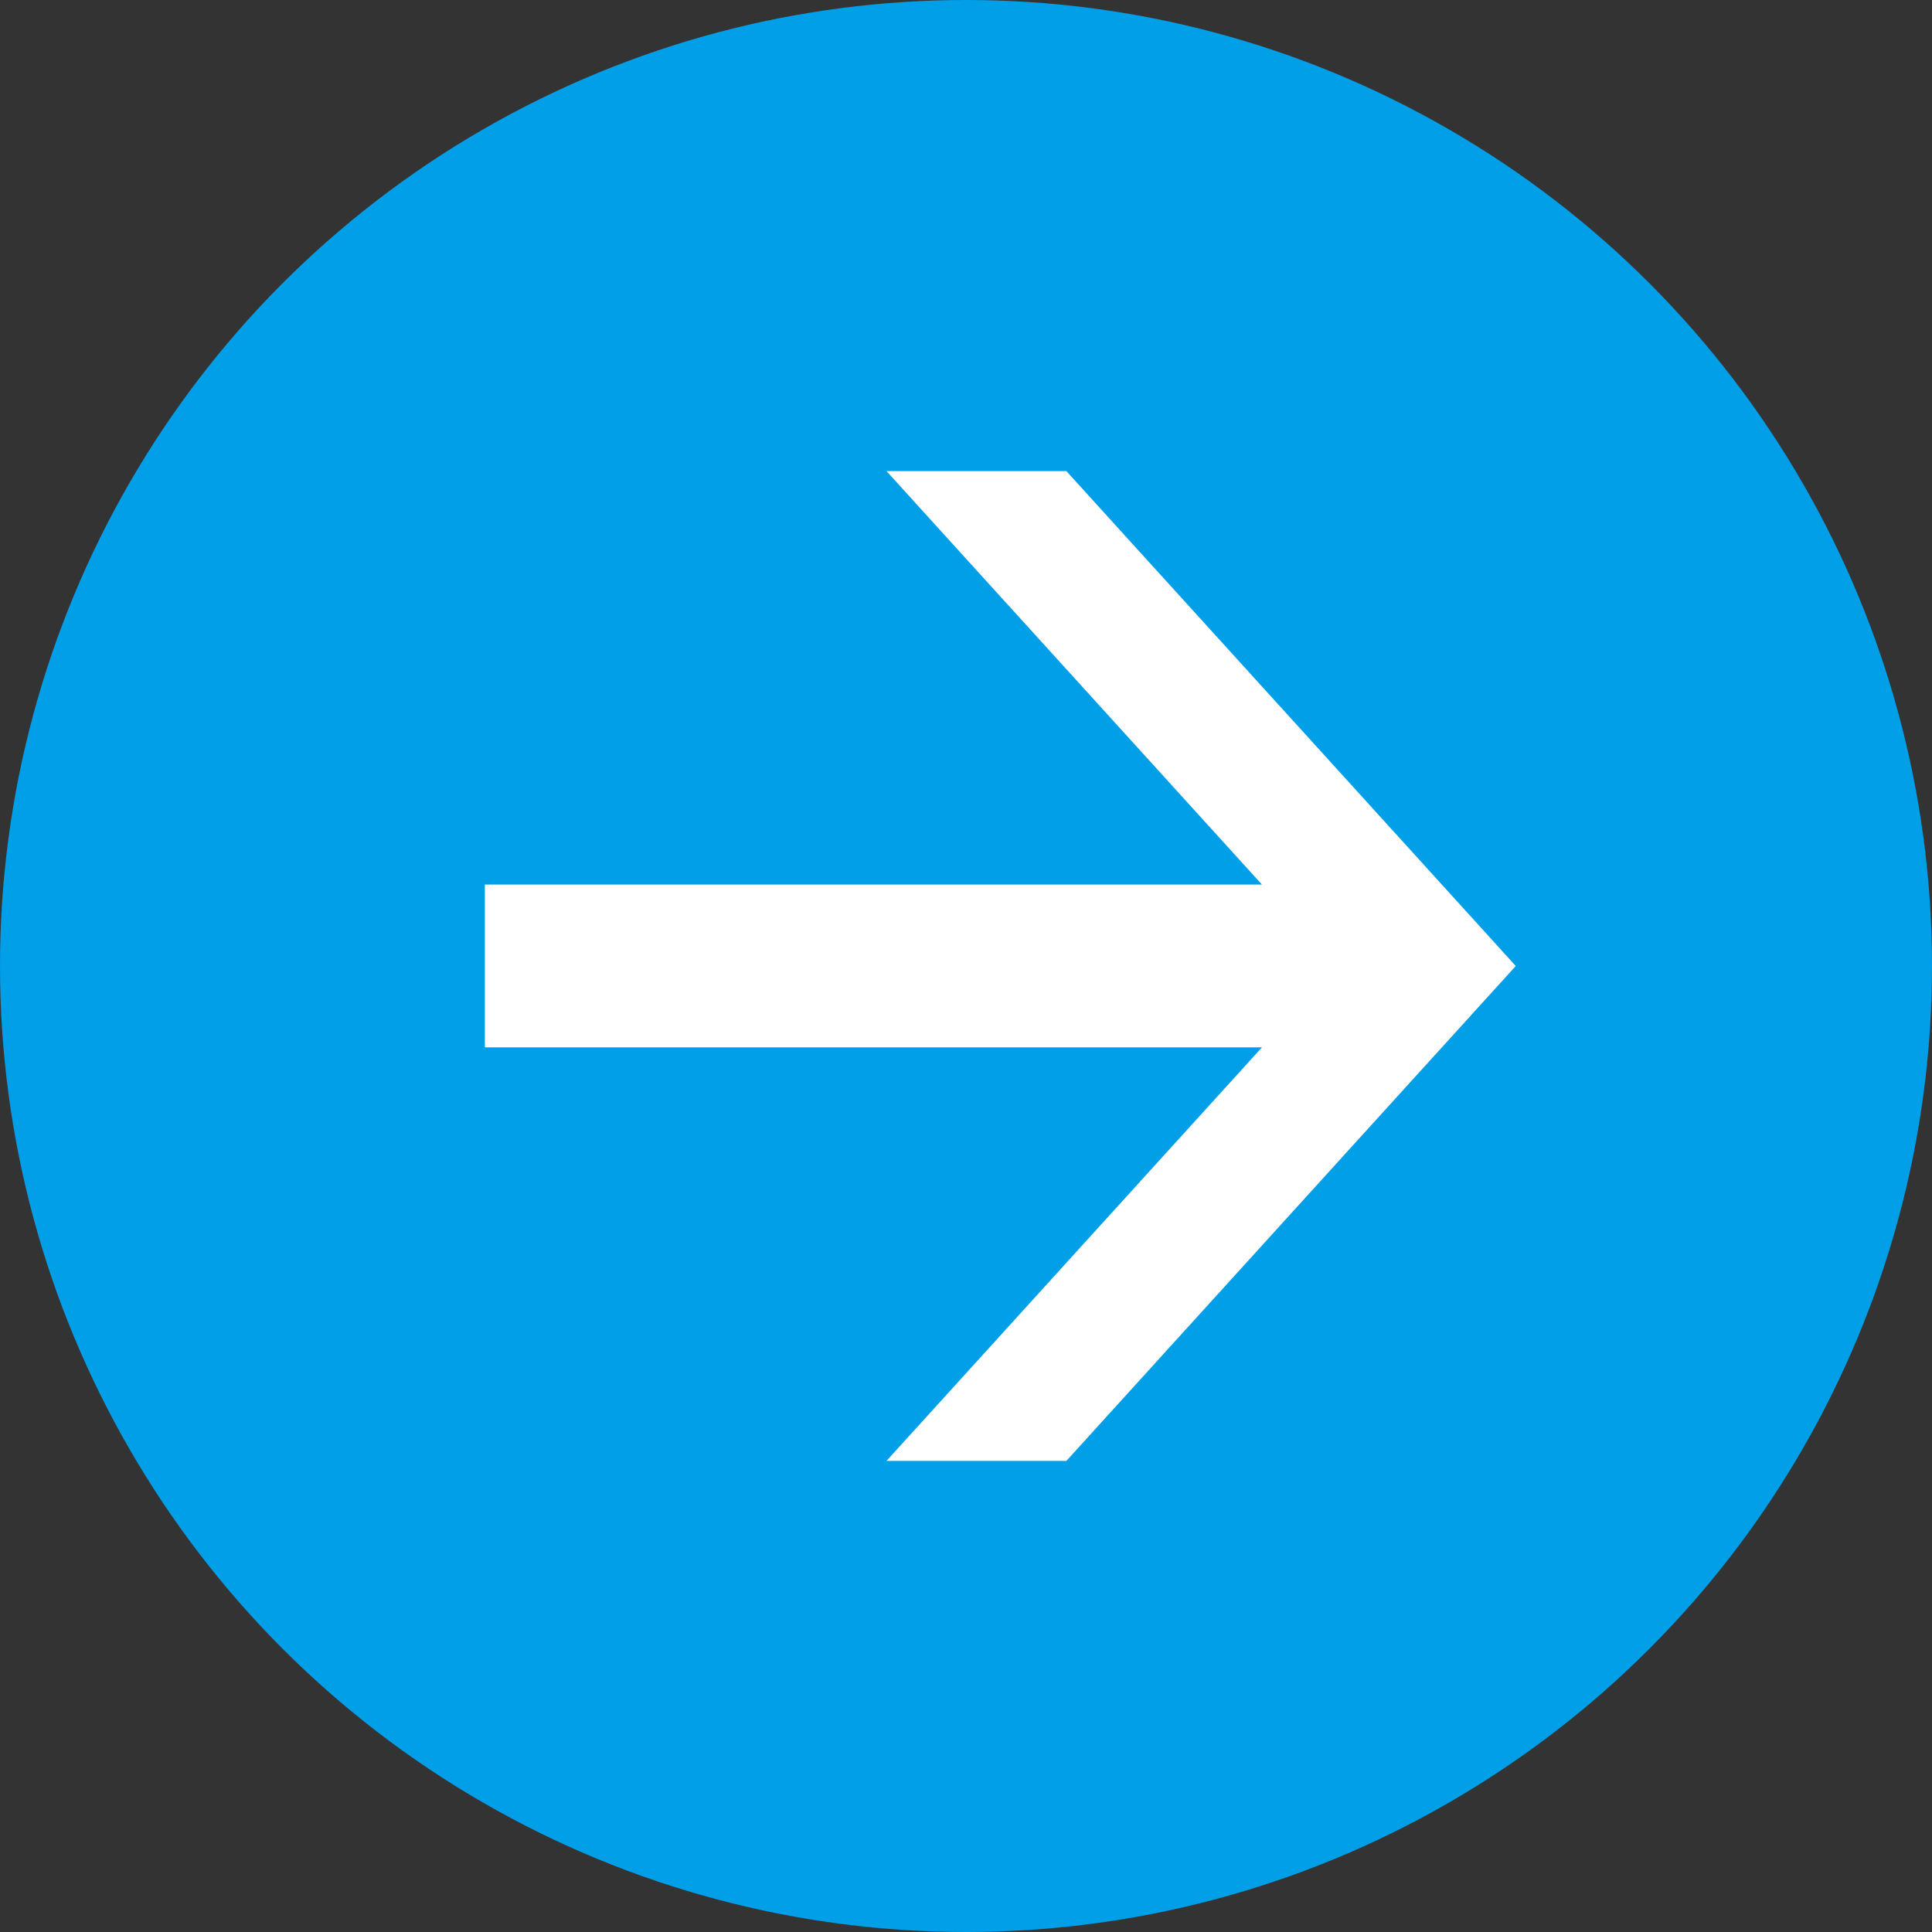
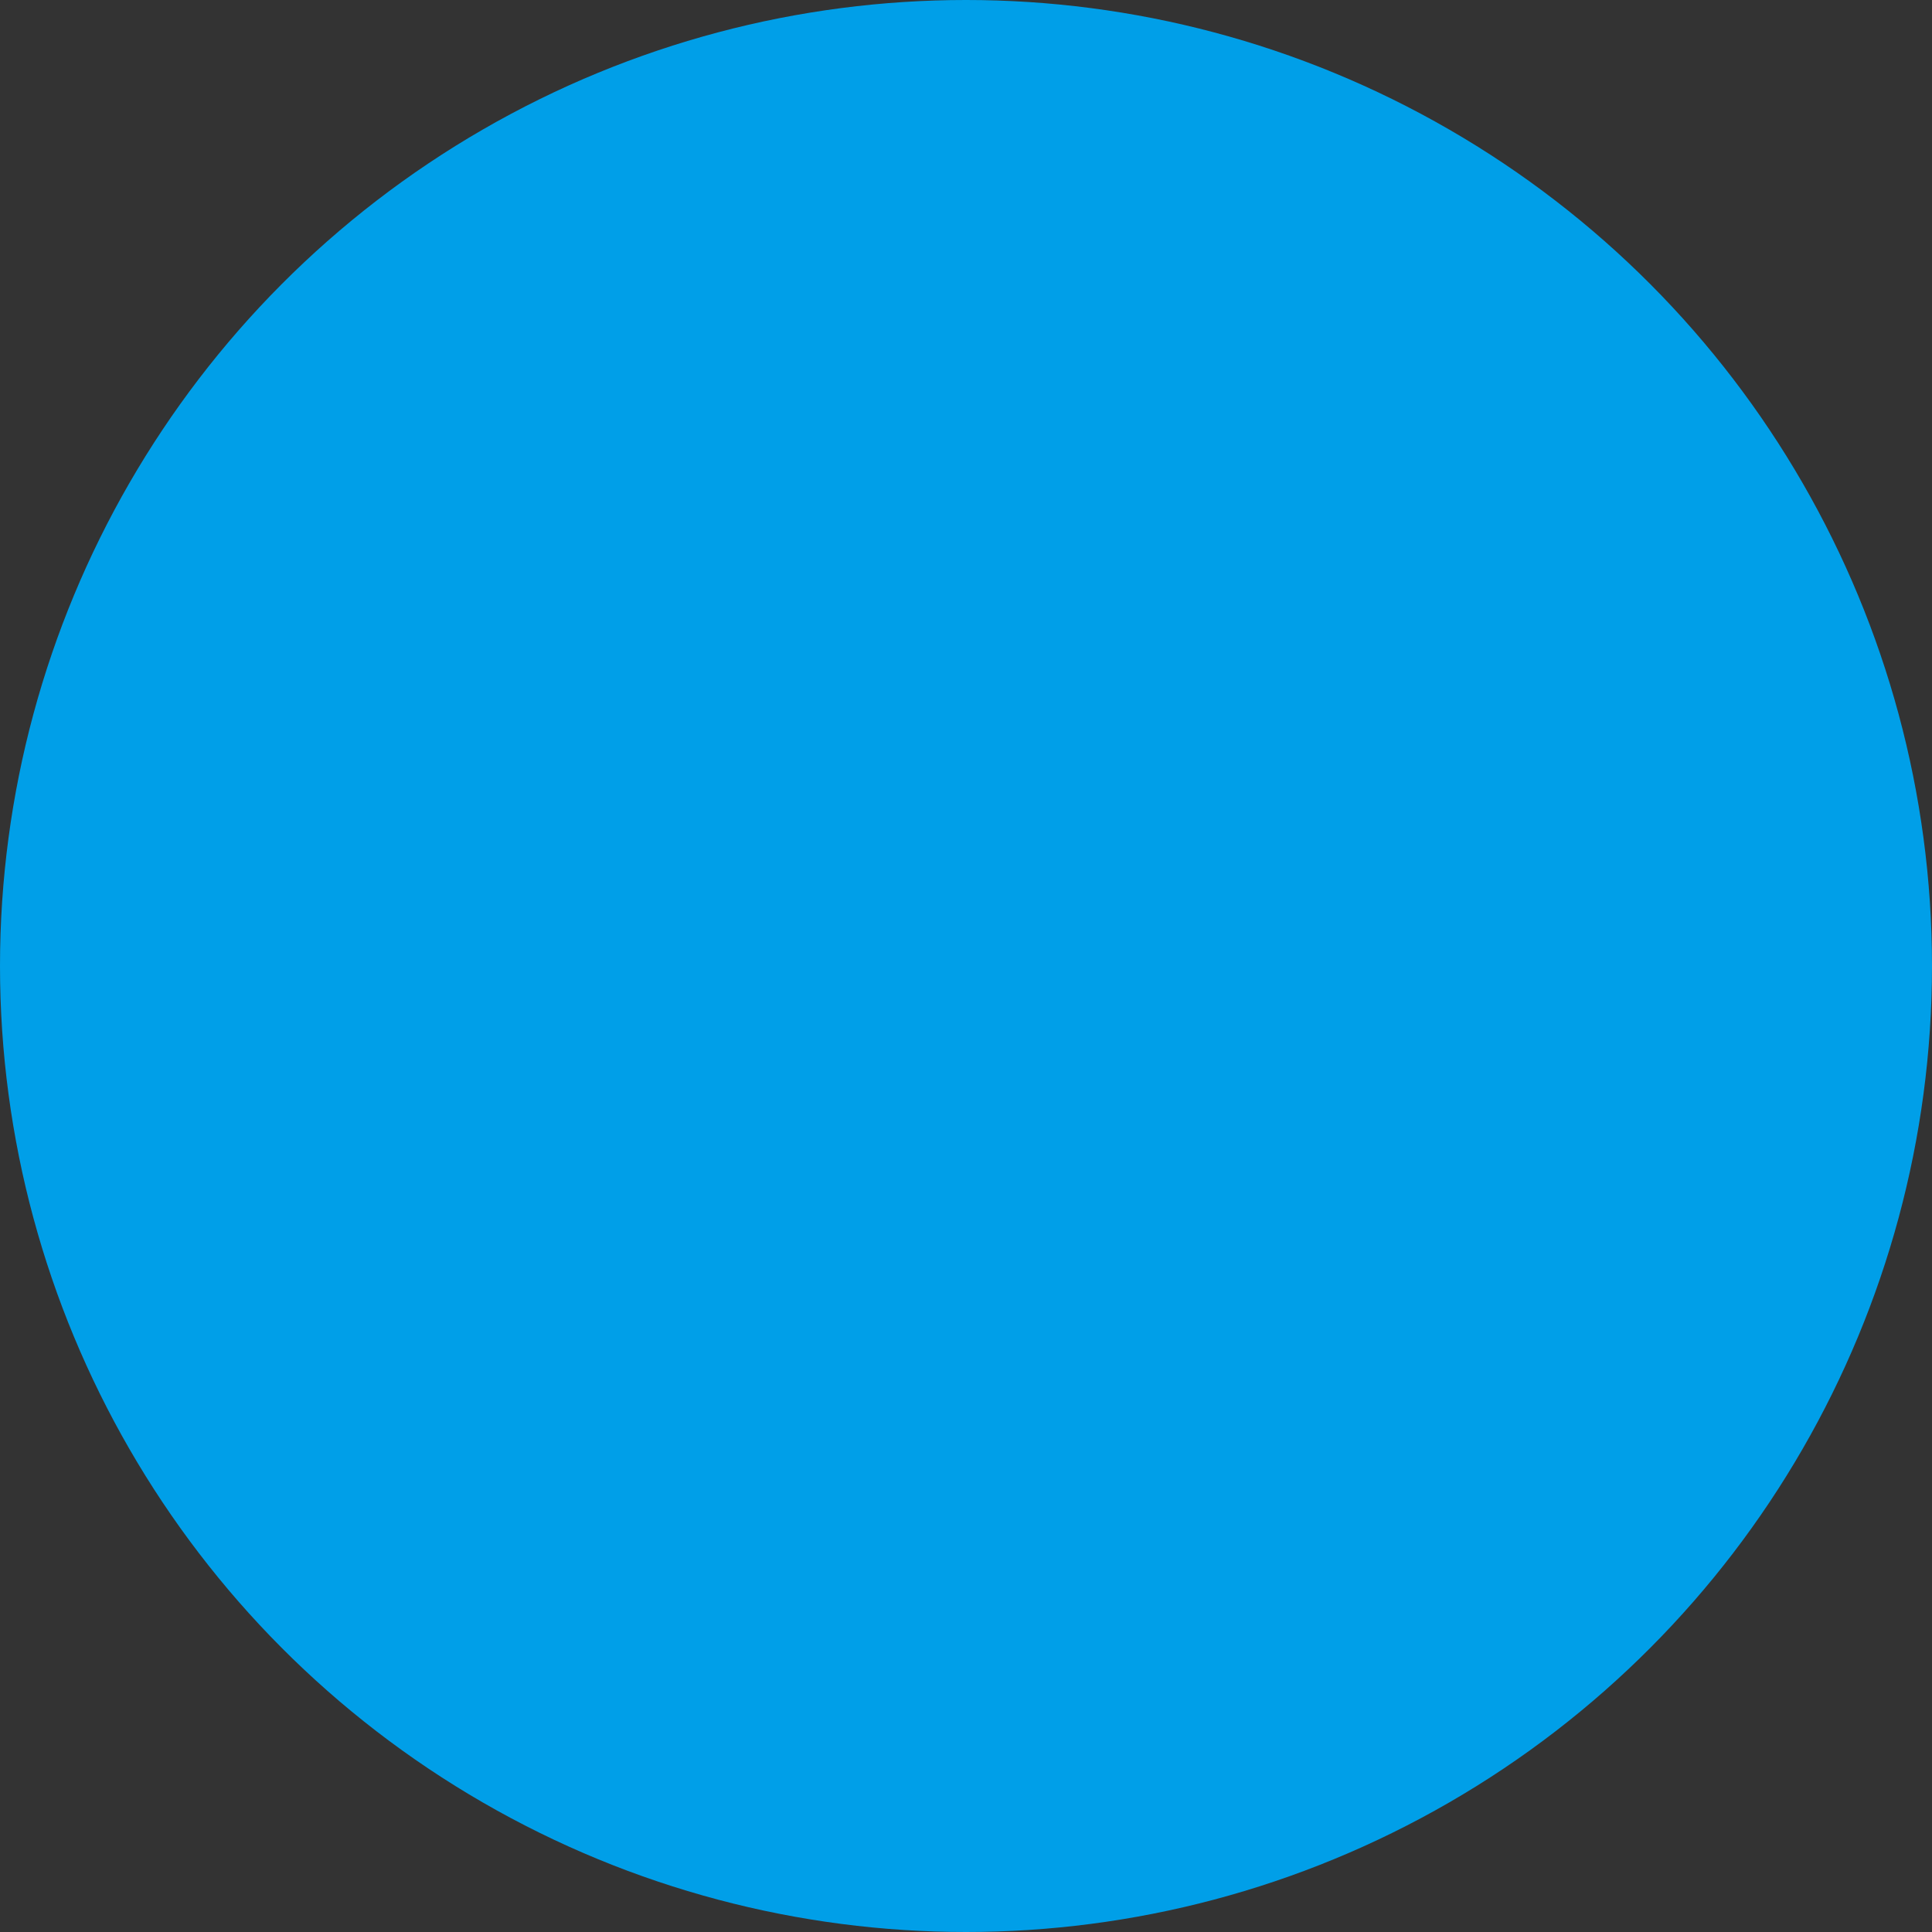
<svg xmlns="http://www.w3.org/2000/svg" id="a" width="27" height="27" viewBox="0 0 27 27">
  <rect x="0" y="0" width="27" height="27" fill="#333333" stroke="none" />
  <circle cx="13.5" cy="13.5" r="13.5" fill="#009fe8" stroke-width="0" />
-   <polygon points="14.903 6.584 21.183 13.5 14.903 20.416 12.389 20.416 17.636 14.637 6.776 14.637 6.776 12.362 17.636 12.362 12.389 6.584 14.903 6.584" fill="#fff" stroke-width="0" />
</svg>